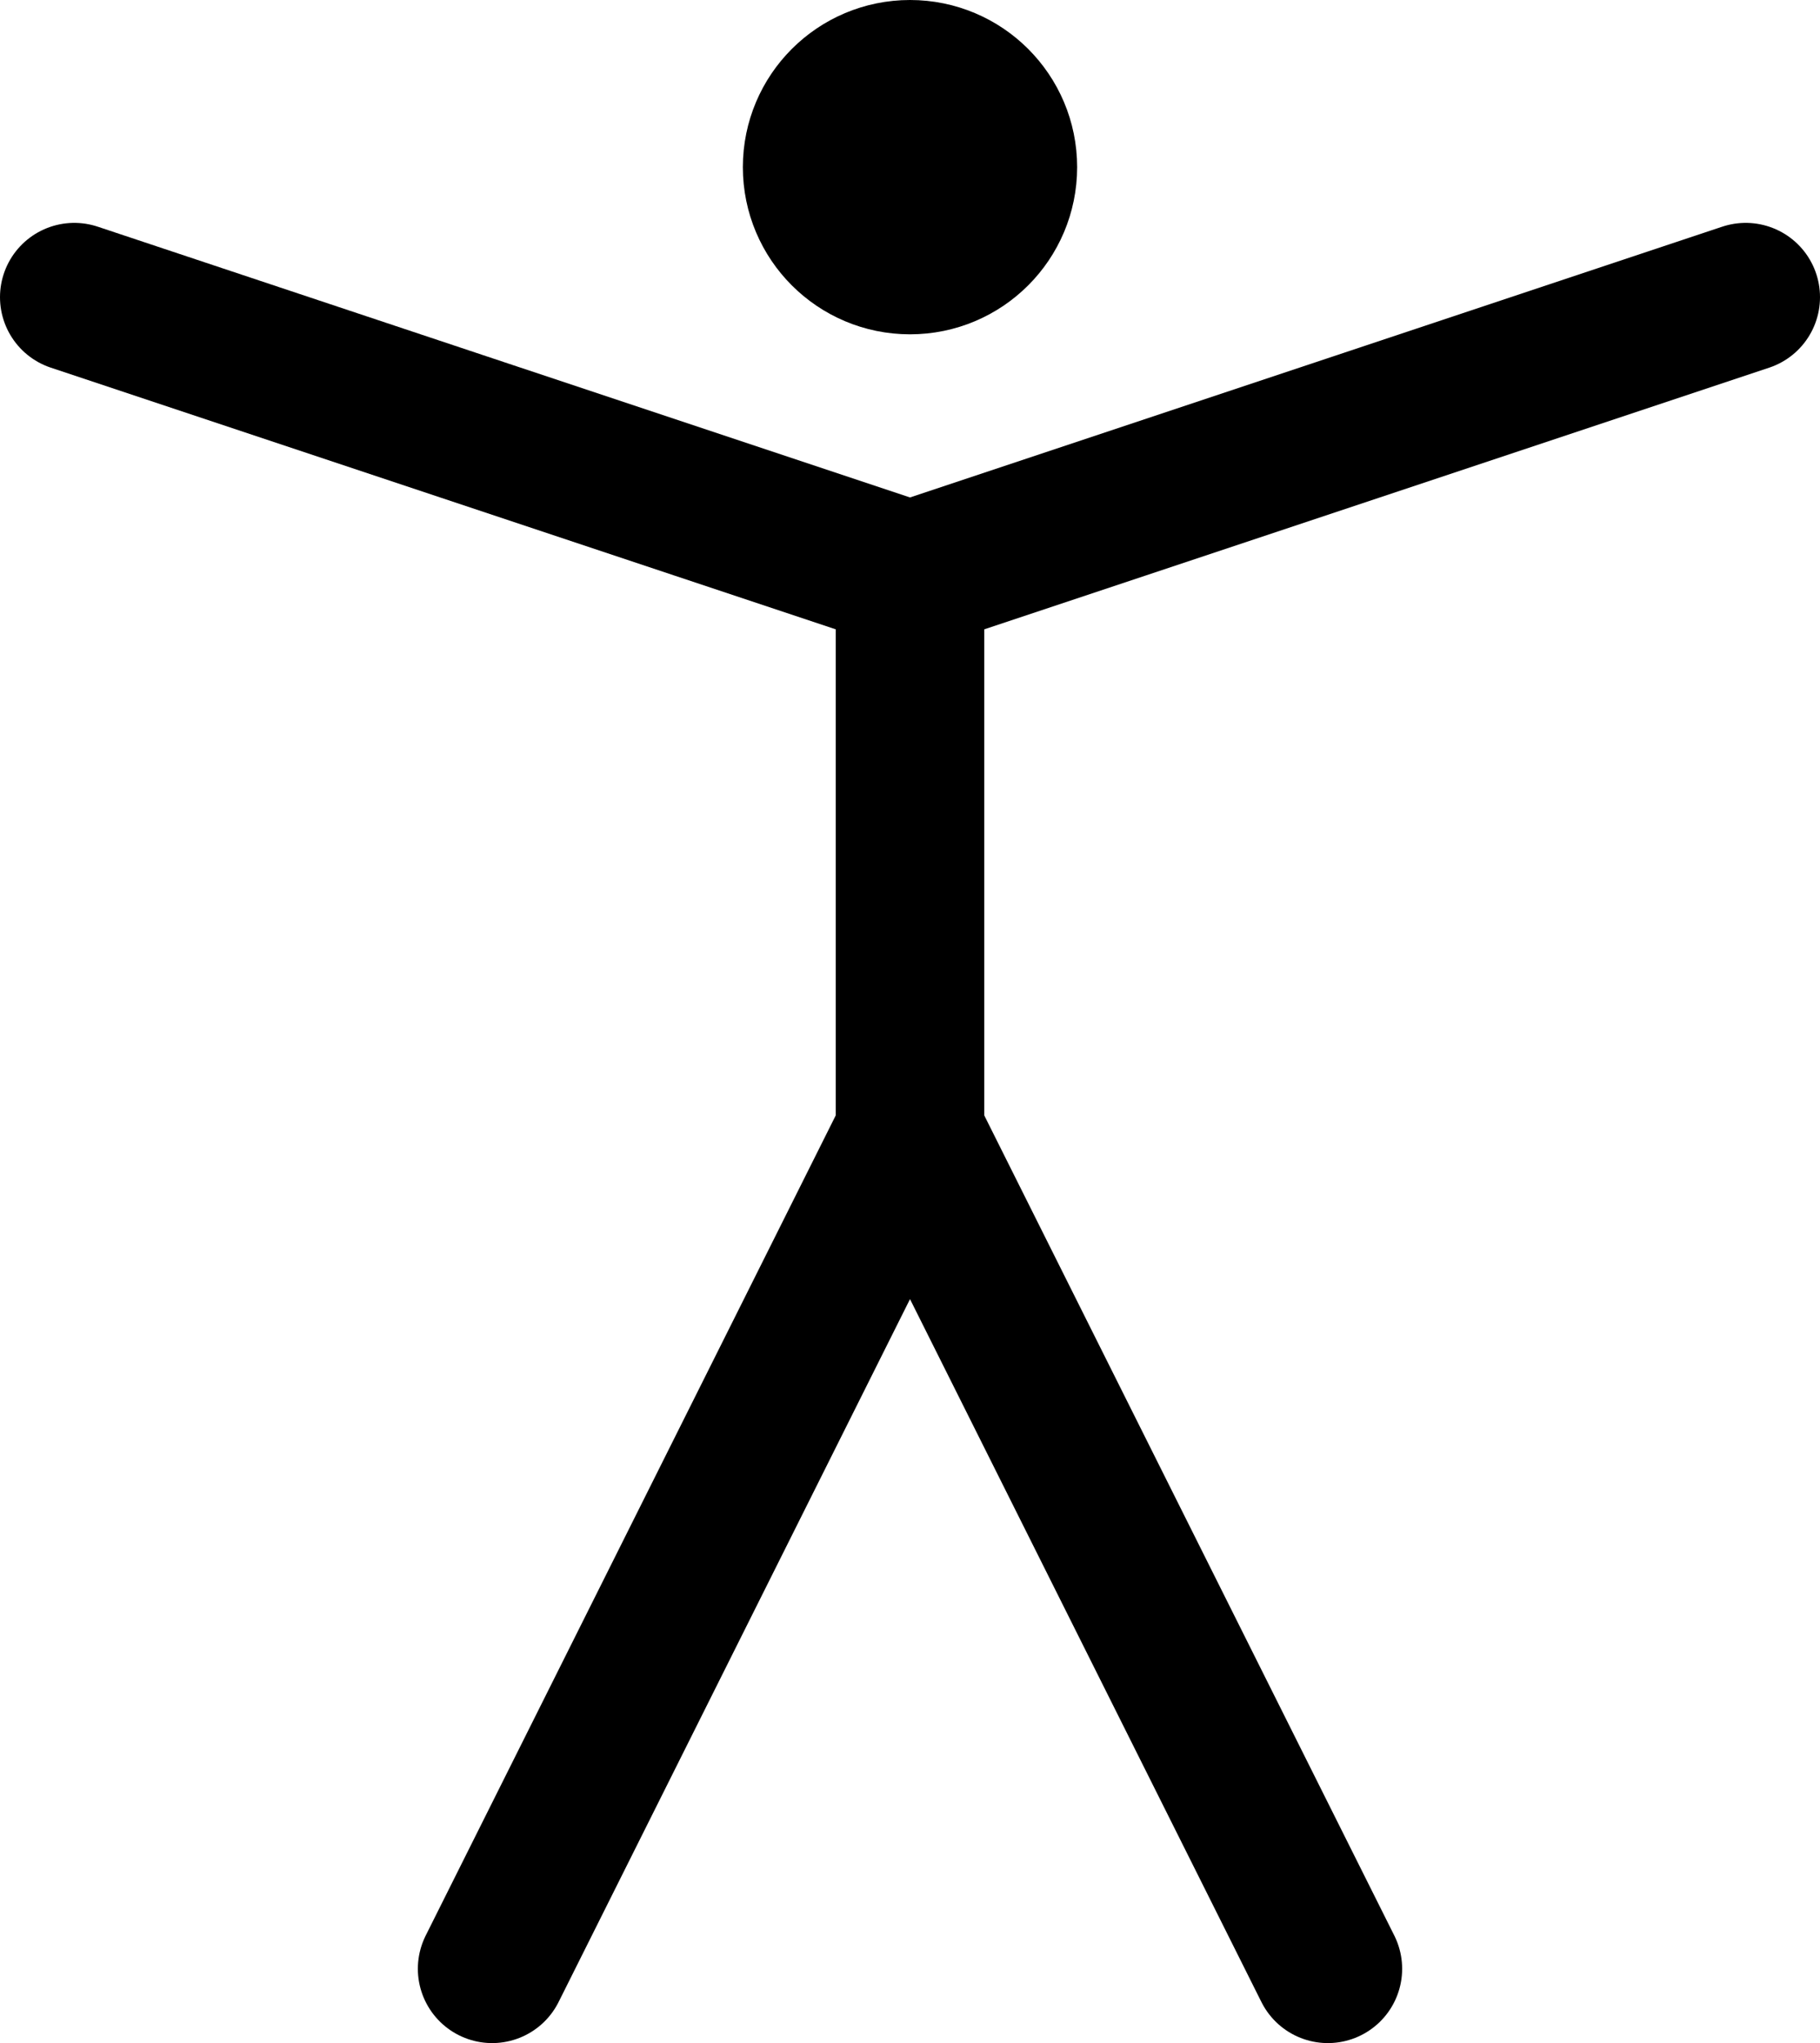
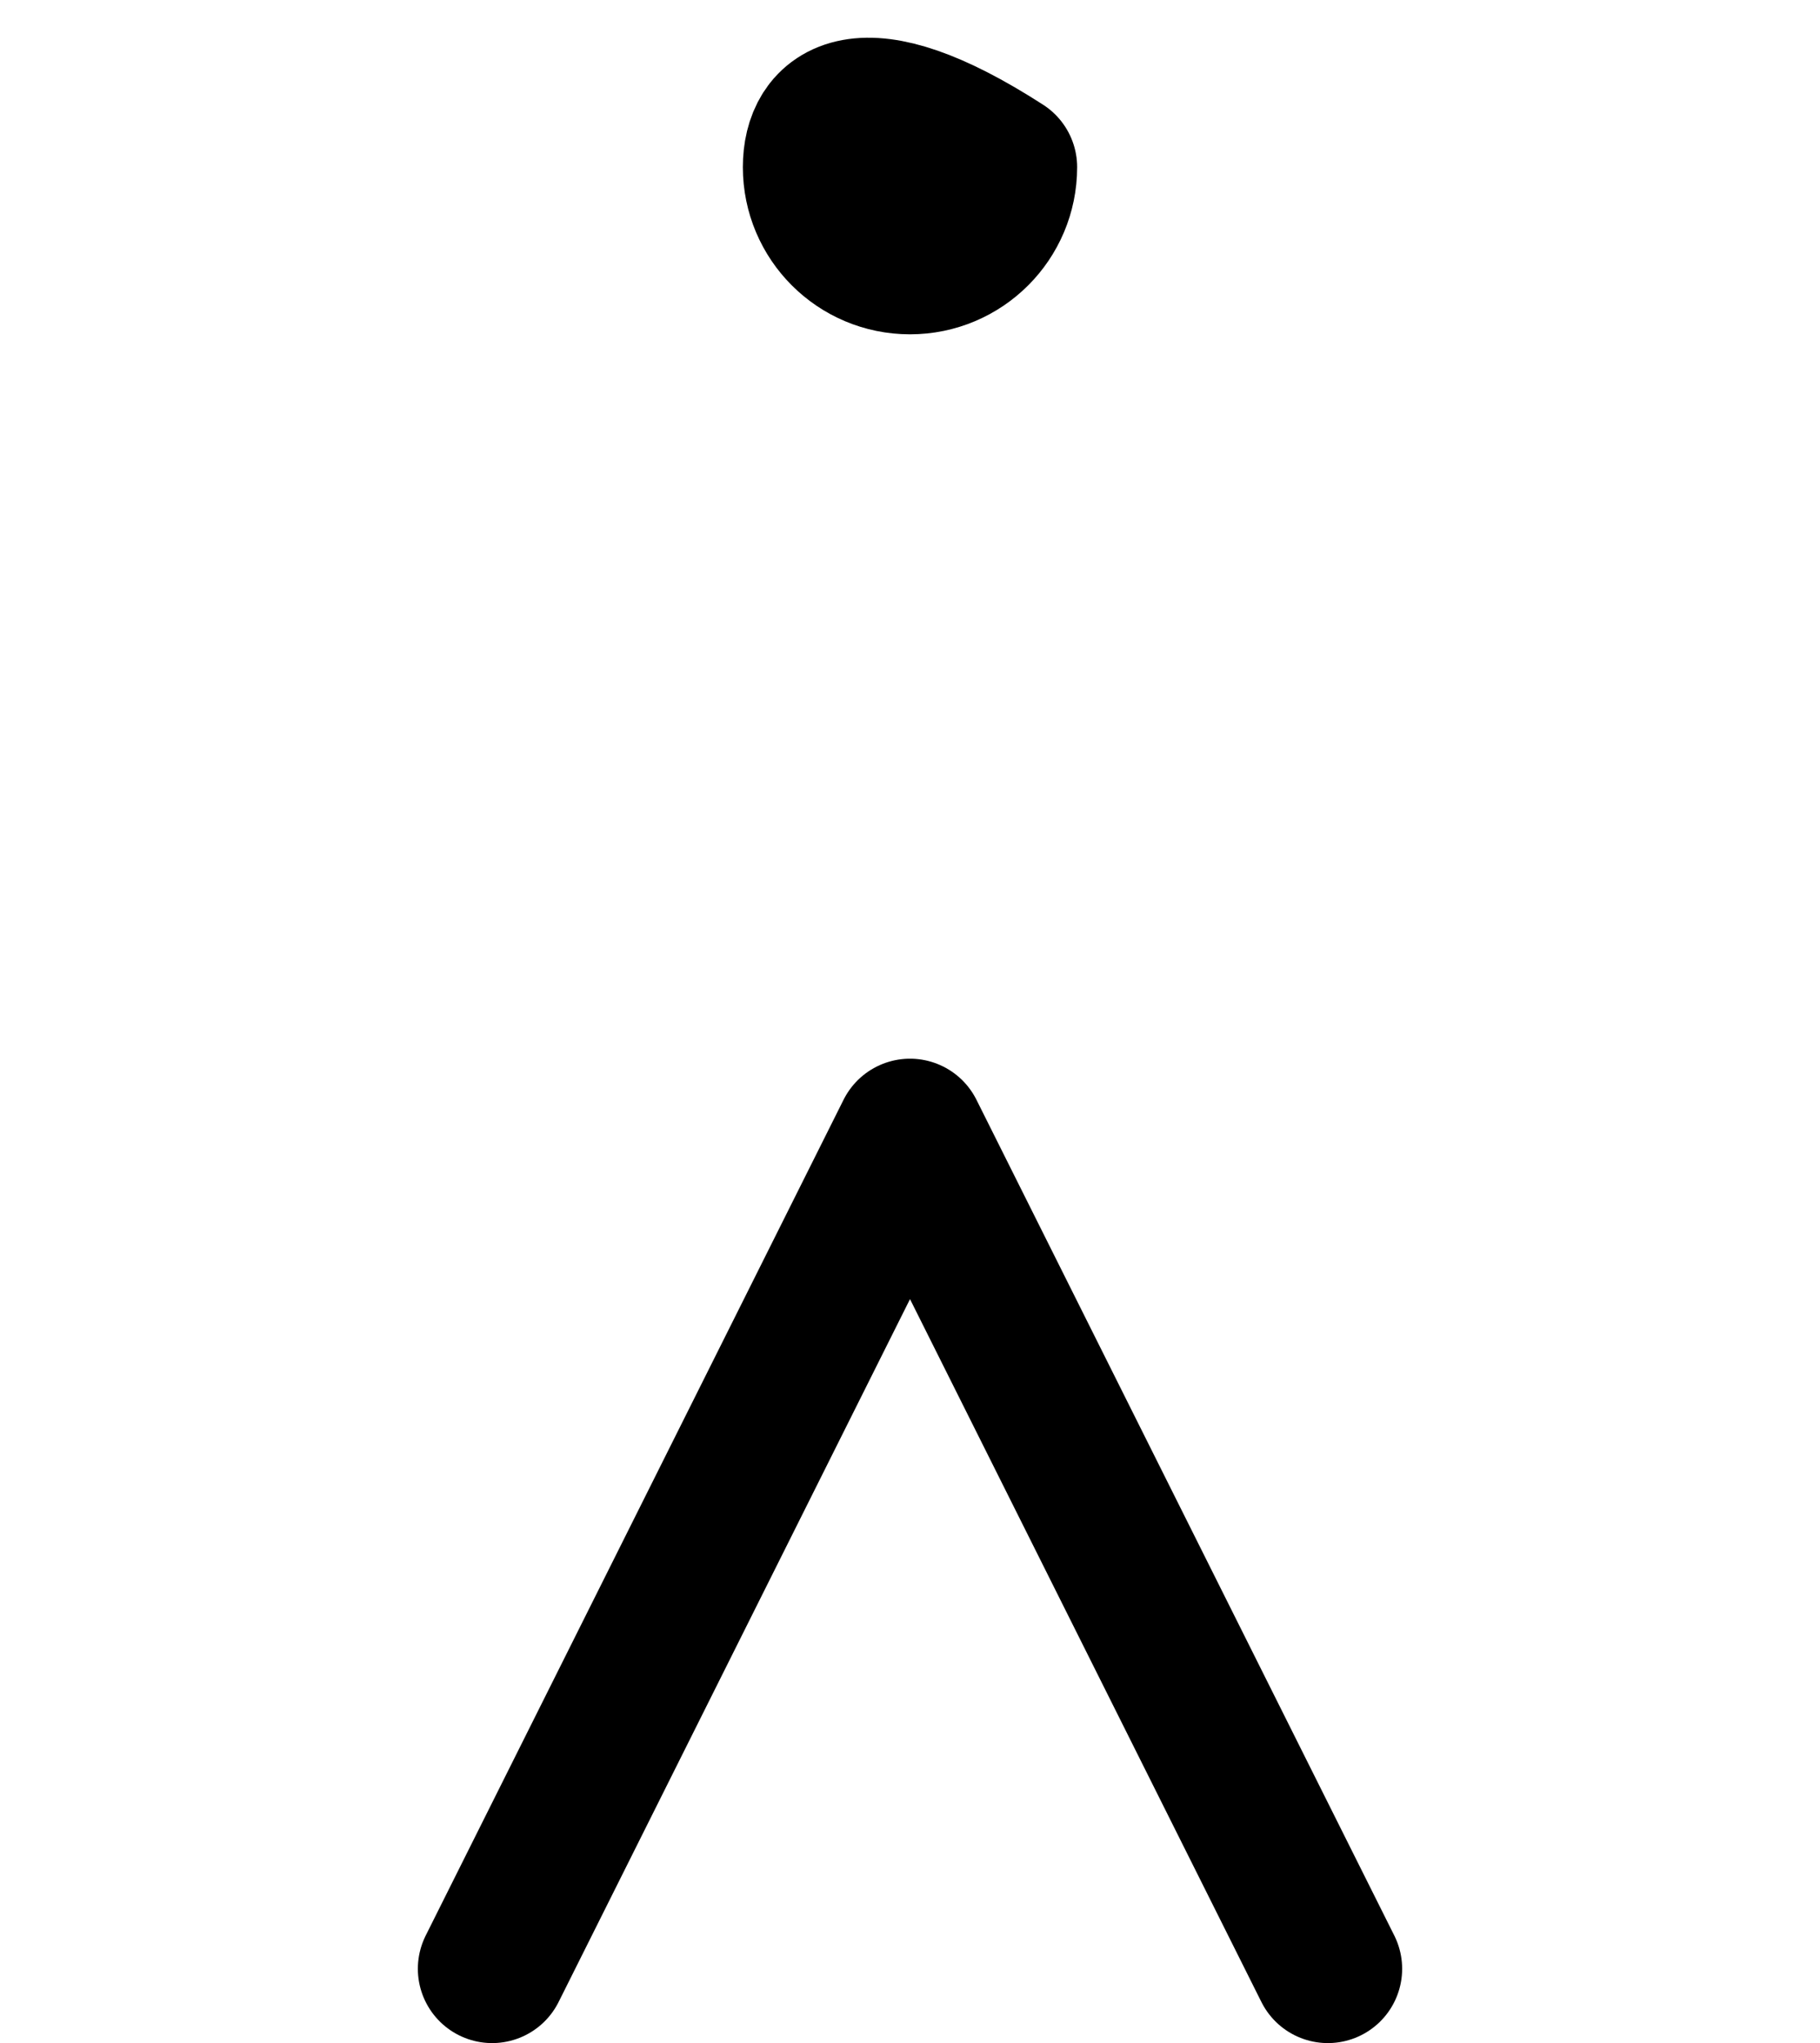
<svg xmlns="http://www.w3.org/2000/svg" width="49" height="55" viewBox="0 0 49 55" fill="none">
-   <path d="M24.5 7C25.881 7 27 5.881 27 4.5C27 3.119 25.881 2 24.5 2C23.119 2 22 3.119 22 4.5C22 5.881 23.119 7 24.5 7Z" fill="black" stroke="black" stroke-width="4" stroke-linecap="round" stroke-linejoin="round" />
+   <path d="M24.5 7C25.881 7 27 5.881 27 4.5C23.119 2 22 3.119 22 4.5C22 5.881 23.119 7 24.5 7Z" fill="black" stroke="black" stroke-width="4" stroke-linecap="round" stroke-linejoin="round" />
  <path d="M13.25 53L24.5 30.5L35.75 53" stroke="black" stroke-width="4" stroke-linecap="round" stroke-linejoin="round" />
-   <path d="M2 8L24.5 15.5L47 8" stroke="black" stroke-width="4" stroke-linecap="round" stroke-linejoin="round" />
-   <path d="M24.5 15.5V30.5" stroke="black" stroke-width="4" stroke-linecap="round" stroke-linejoin="round" />
</svg>